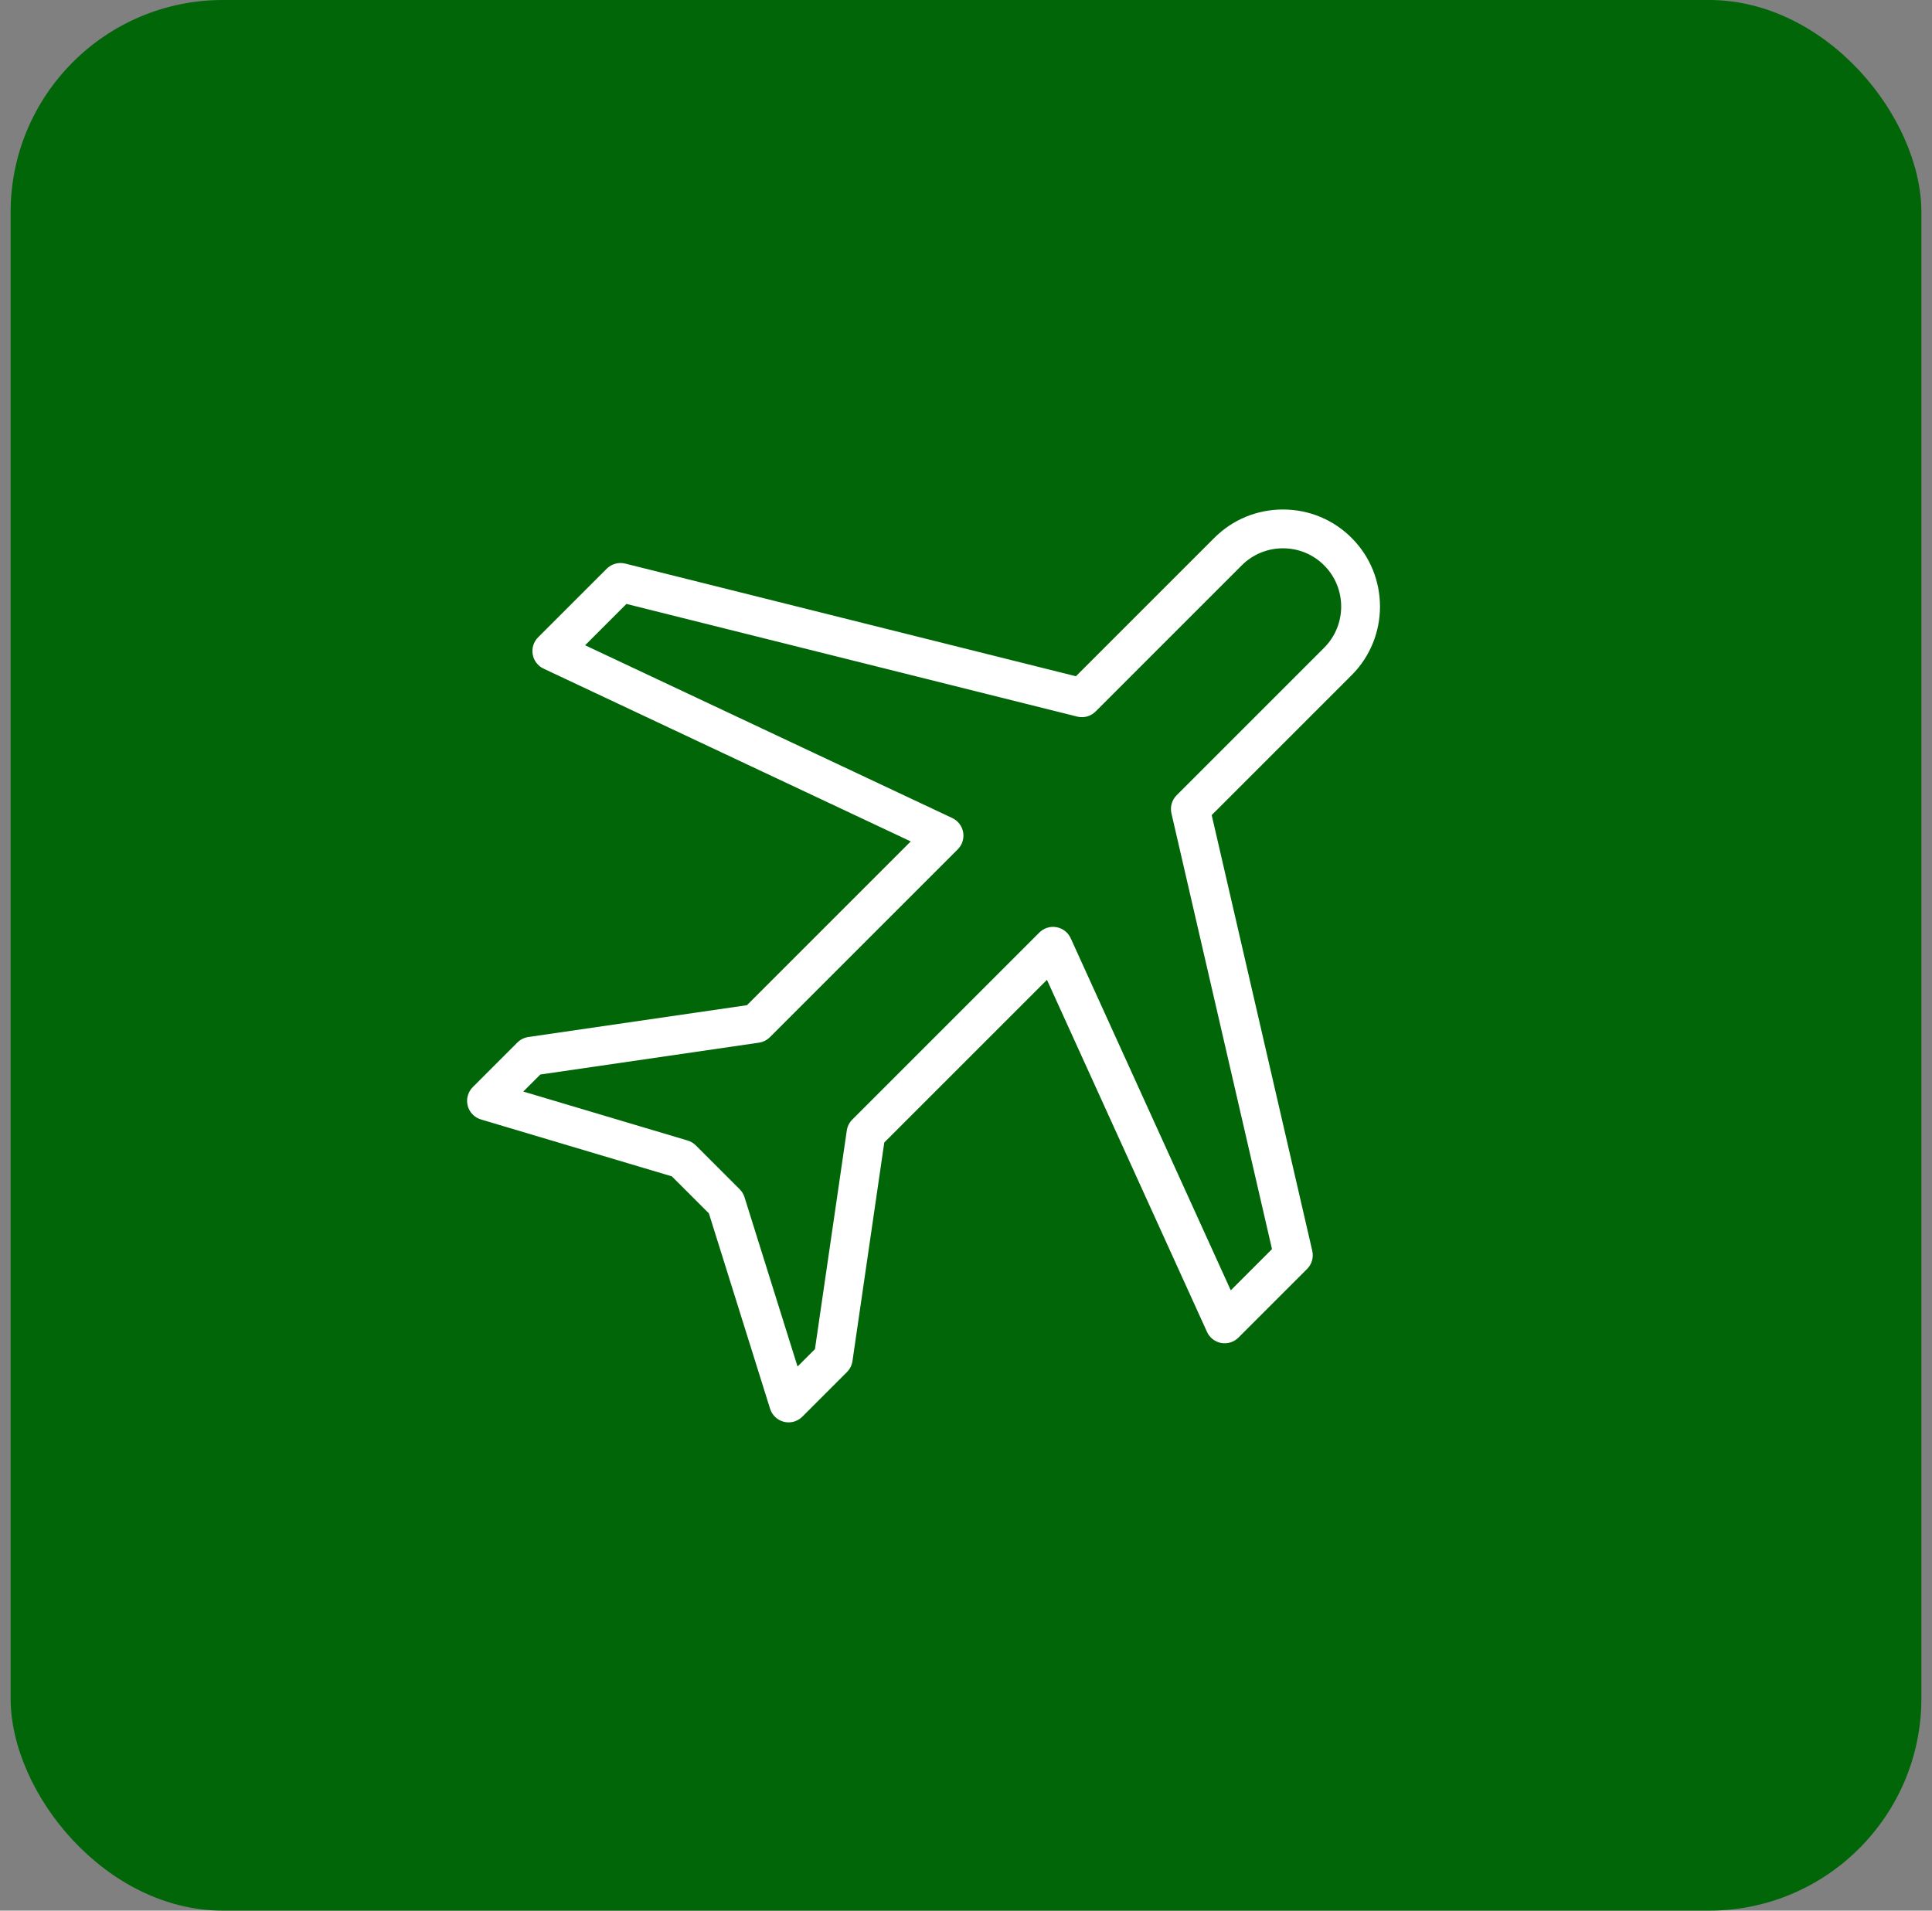
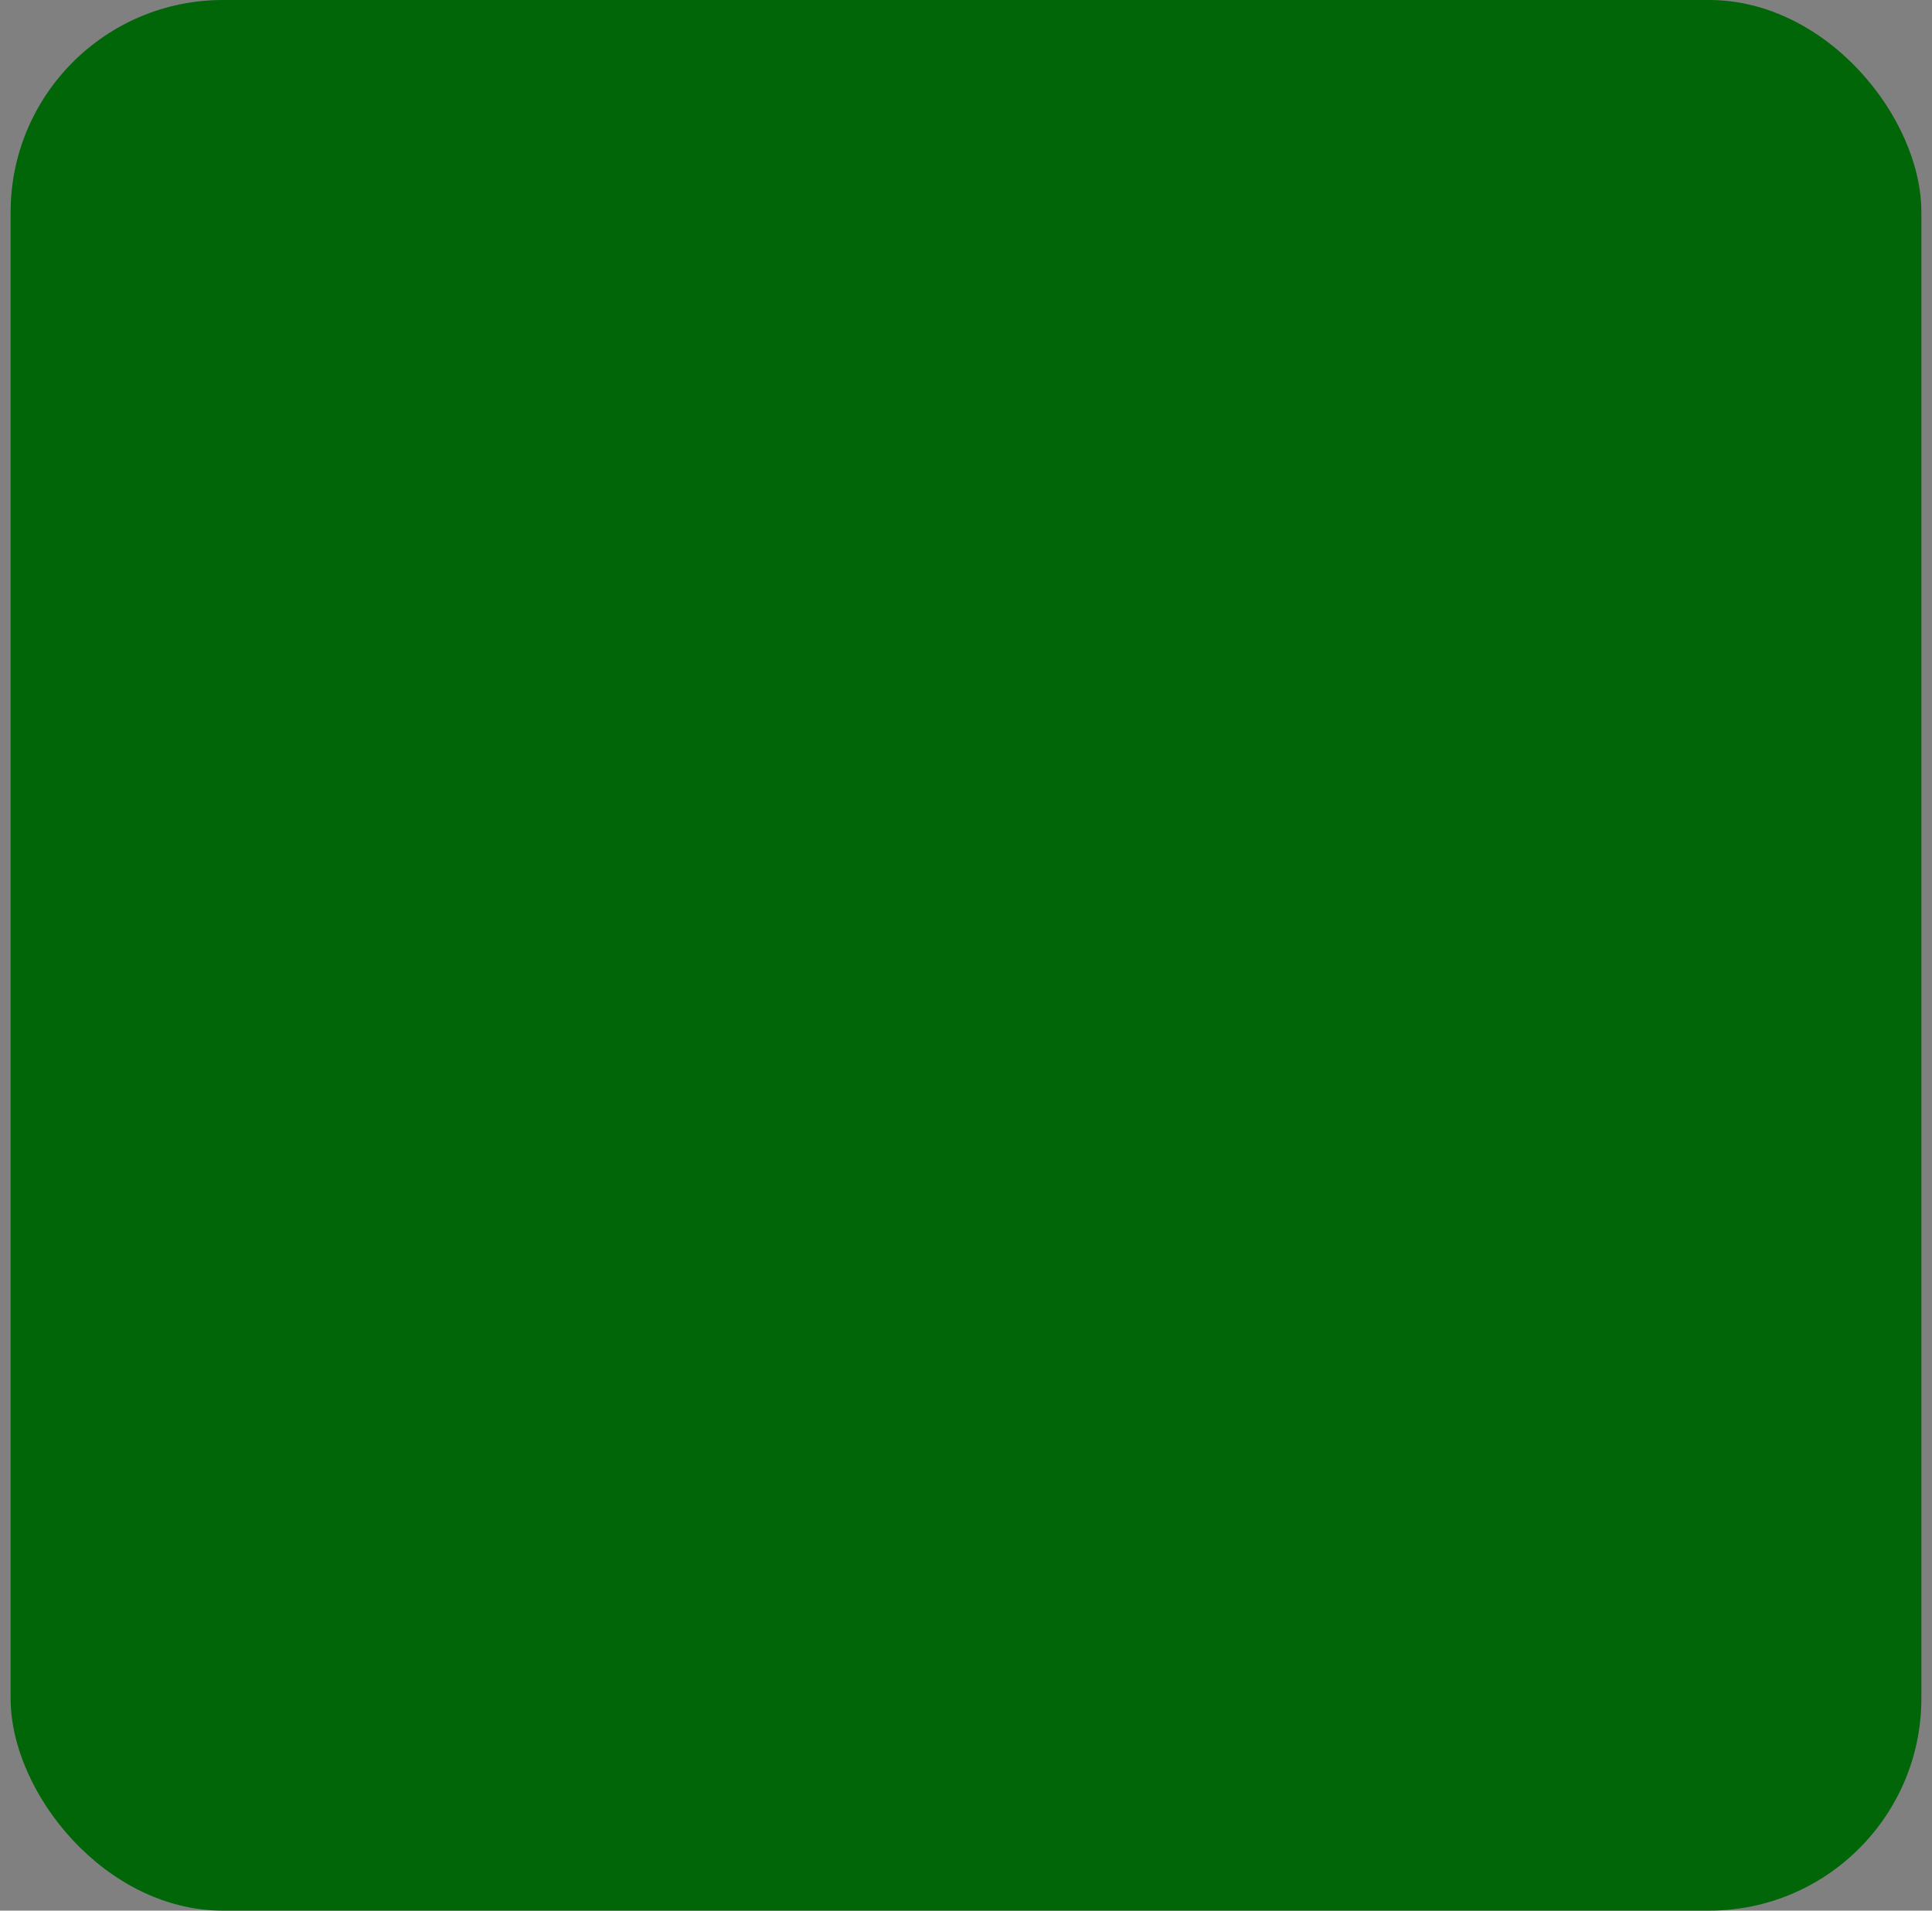
<svg xmlns="http://www.w3.org/2000/svg" width="91" height="90" viewBox="0 0 91 90" fill="none">
  <rect x="0" y="0" width="91" height="90" fill="#808080" stroke="none" />
  <rect x="0.5" width="90" height="90" rx="10" fill="#006608" />
  <g clip-path="url(#clip0_116_17)">
-     <path d="M63.663 25.338C62.8 24.475 61.652 24 60.43 24C60.429 24 60.429 24 60.429 24C59.206 24 58.057 24.475 57.194 25.339L50.678 31.855L29.448 26.547C29.137 26.471 28.806 26.561 28.579 26.788L25.345 30.021C25.134 30.232 25.04 30.532 25.091 30.825C25.142 31.119 25.333 31.369 25.603 31.496L42.897 39.635L35.183 47.349L24.885 48.848C24.69 48.877 24.51 48.968 24.37 49.107L22.268 51.209C22.04 51.437 21.949 51.768 22.028 52.08C22.107 52.392 22.345 52.64 22.653 52.732L31.645 55.412L33.39 57.156L36.272 66.359C36.367 66.664 36.616 66.897 36.926 66.974C36.998 66.992 37.072 67 37.144 67C37.384 67 37.618 66.906 37.791 66.732L39.893 64.63C40.032 64.49 40.123 64.31 40.152 64.115L41.651 53.817L49.313 46.155L56.852 62.74C56.976 63.013 57.226 63.208 57.522 63.261C57.815 63.314 58.12 63.22 58.331 63.008L61.566 59.774C61.788 59.551 61.881 59.229 61.81 58.921L57.073 38.395L63.662 31.806C65.445 30.023 65.446 27.12 63.663 25.338ZM62.368 30.513L55.421 37.46C55.198 37.683 55.106 38.005 55.176 38.312L59.913 58.839L57.971 60.781L50.432 44.196C50.308 43.923 50.058 43.728 49.763 43.675C49.469 43.621 49.165 43.716 48.953 43.928L40.143 52.738C40.004 52.877 39.913 53.057 39.885 53.253L38.385 63.551L37.566 64.37L35.068 56.395C35.025 56.255 34.947 56.126 34.842 56.022L32.775 53.954C32.668 53.847 32.535 53.768 32.39 53.724L24.647 51.417L25.449 50.615L35.747 49.115C35.943 49.087 36.123 48.996 36.262 48.857L45.111 40.008C45.322 39.798 45.417 39.498 45.366 39.204C45.314 38.911 45.123 38.661 44.854 38.534L27.559 30.395L29.506 28.448L50.736 33.755C51.049 33.833 51.377 33.742 51.605 33.514L58.487 26.632C59.005 26.114 59.695 25.828 60.429 25.828C61.163 25.828 61.852 26.113 62.369 26.631C63.439 27.701 63.439 29.442 62.368 30.513Z" fill="white" />
-   </g>
+     </g>
  <defs>
    <clipPath id="clip0_116_17">
      <rect width="43" height="43" fill="white" transform="translate(22 24)" />
    </clipPath>
  </defs>
</svg>